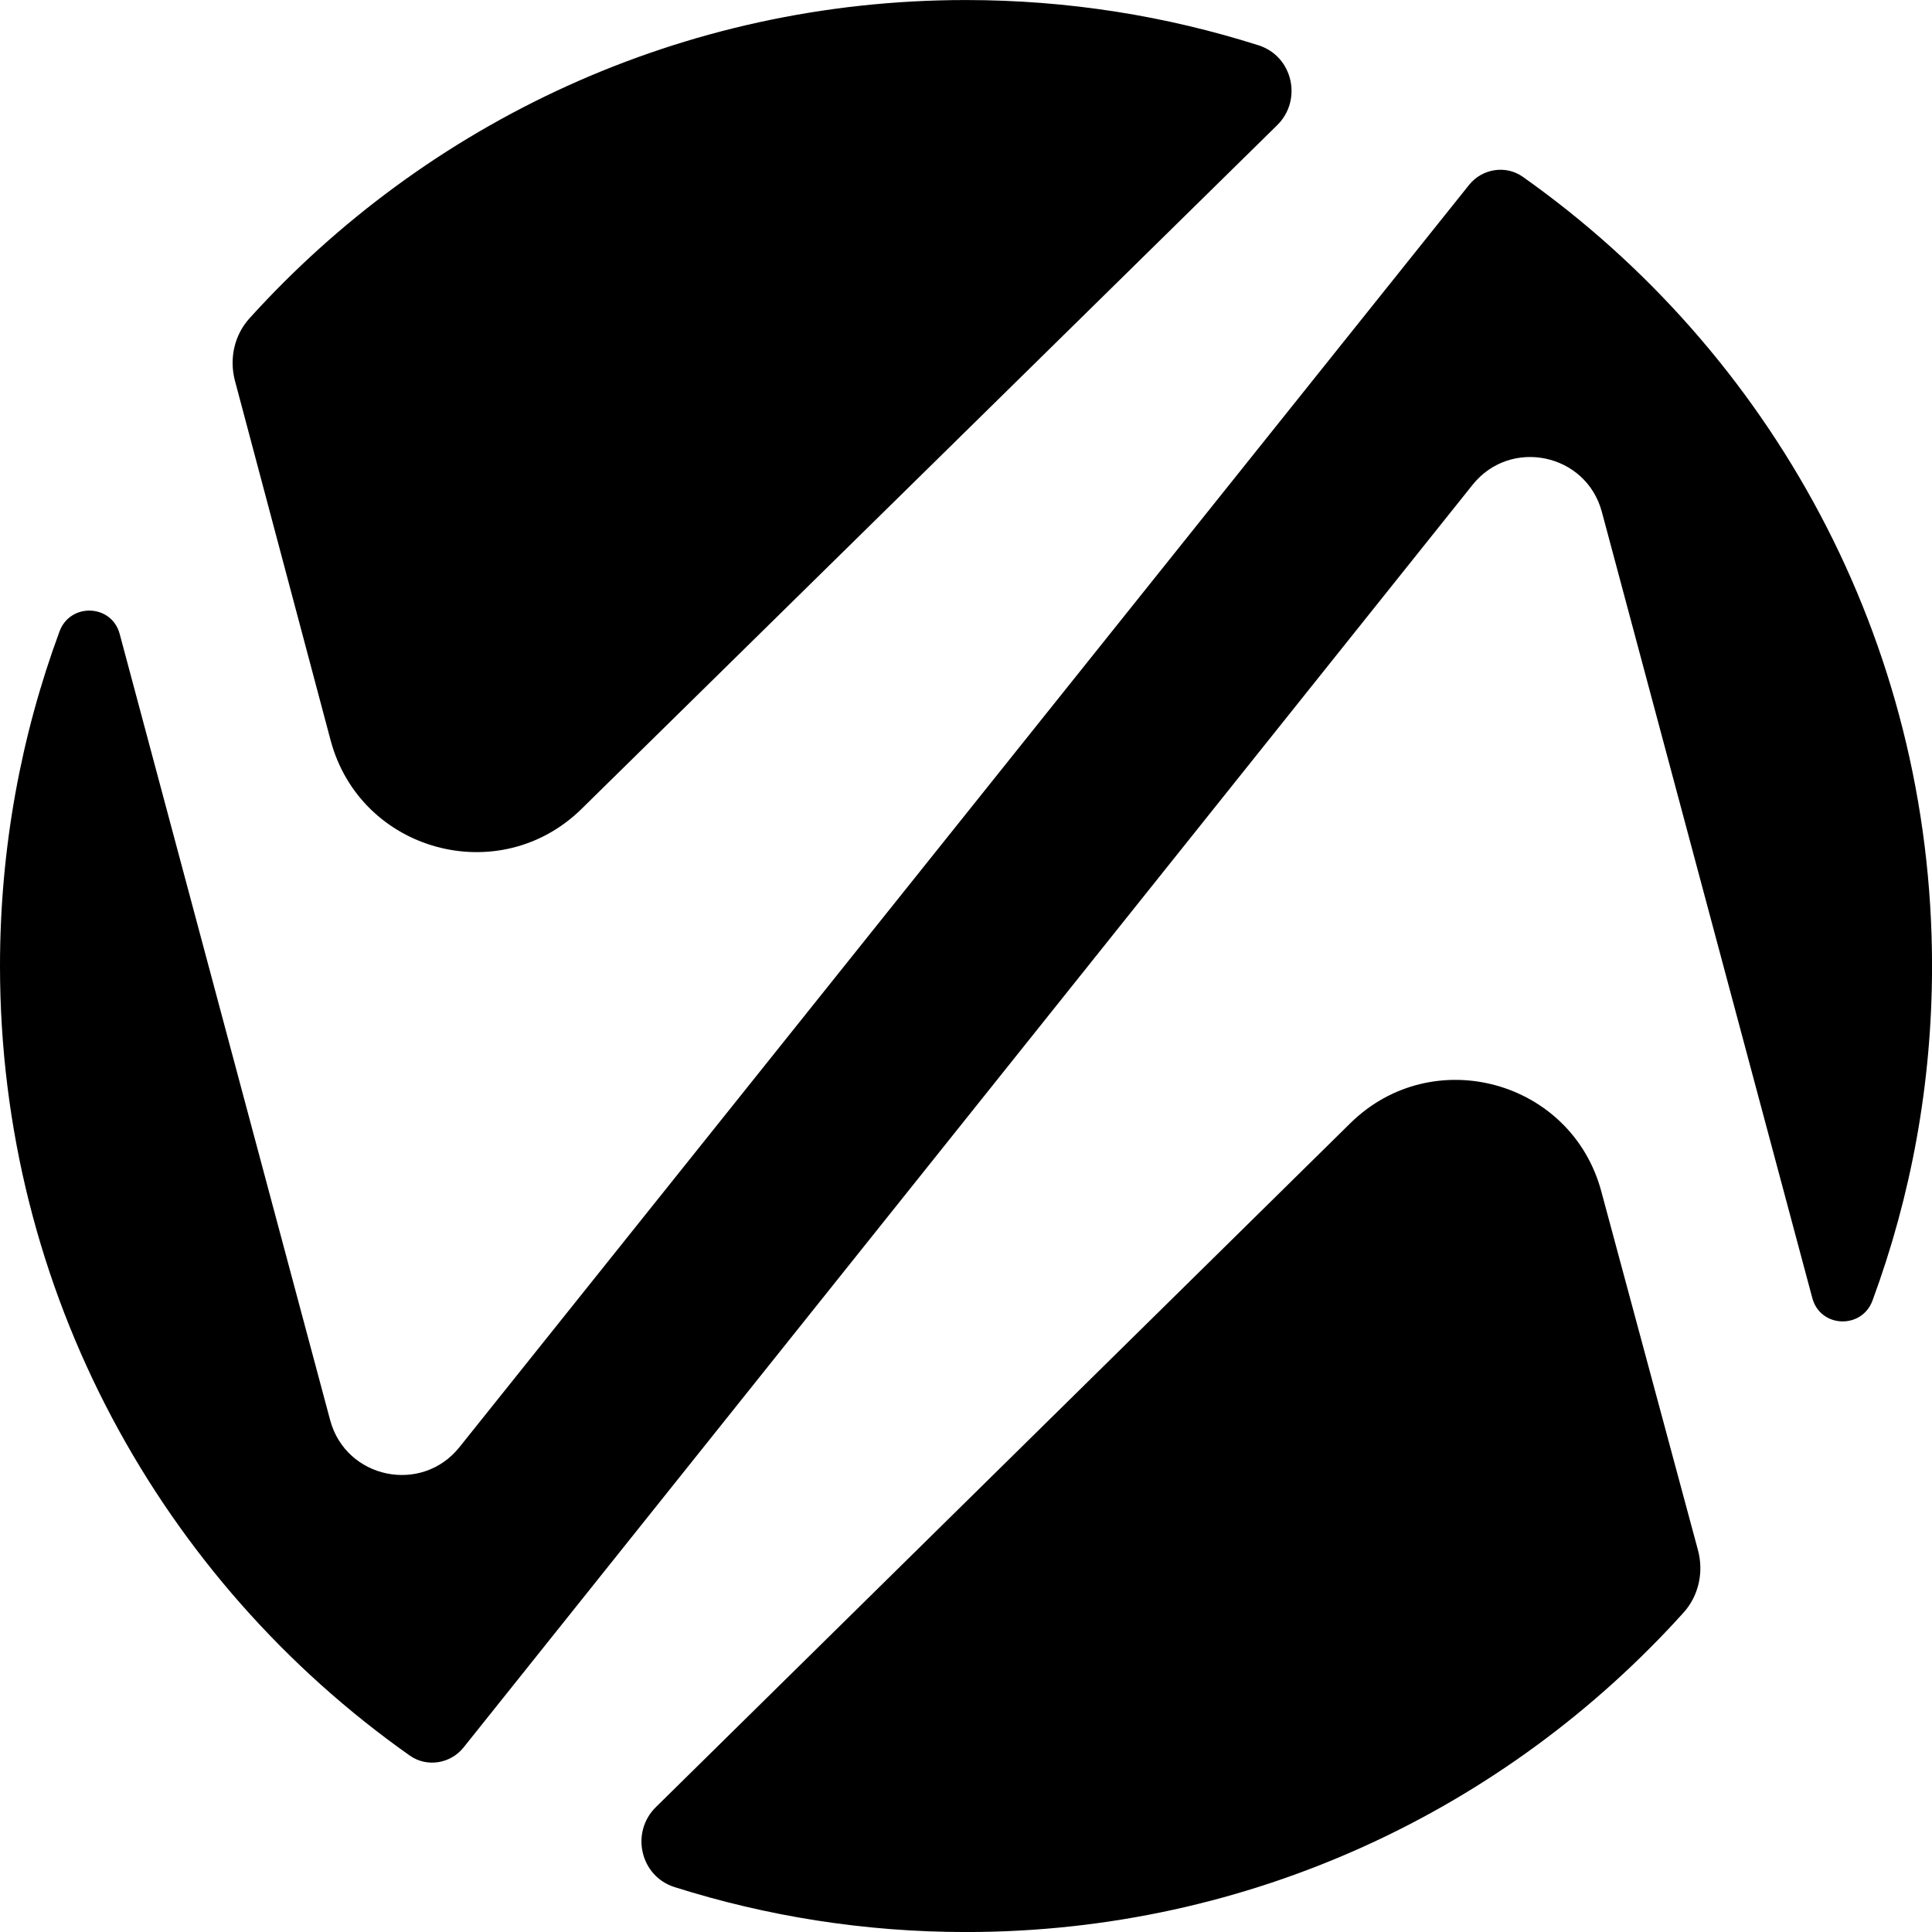
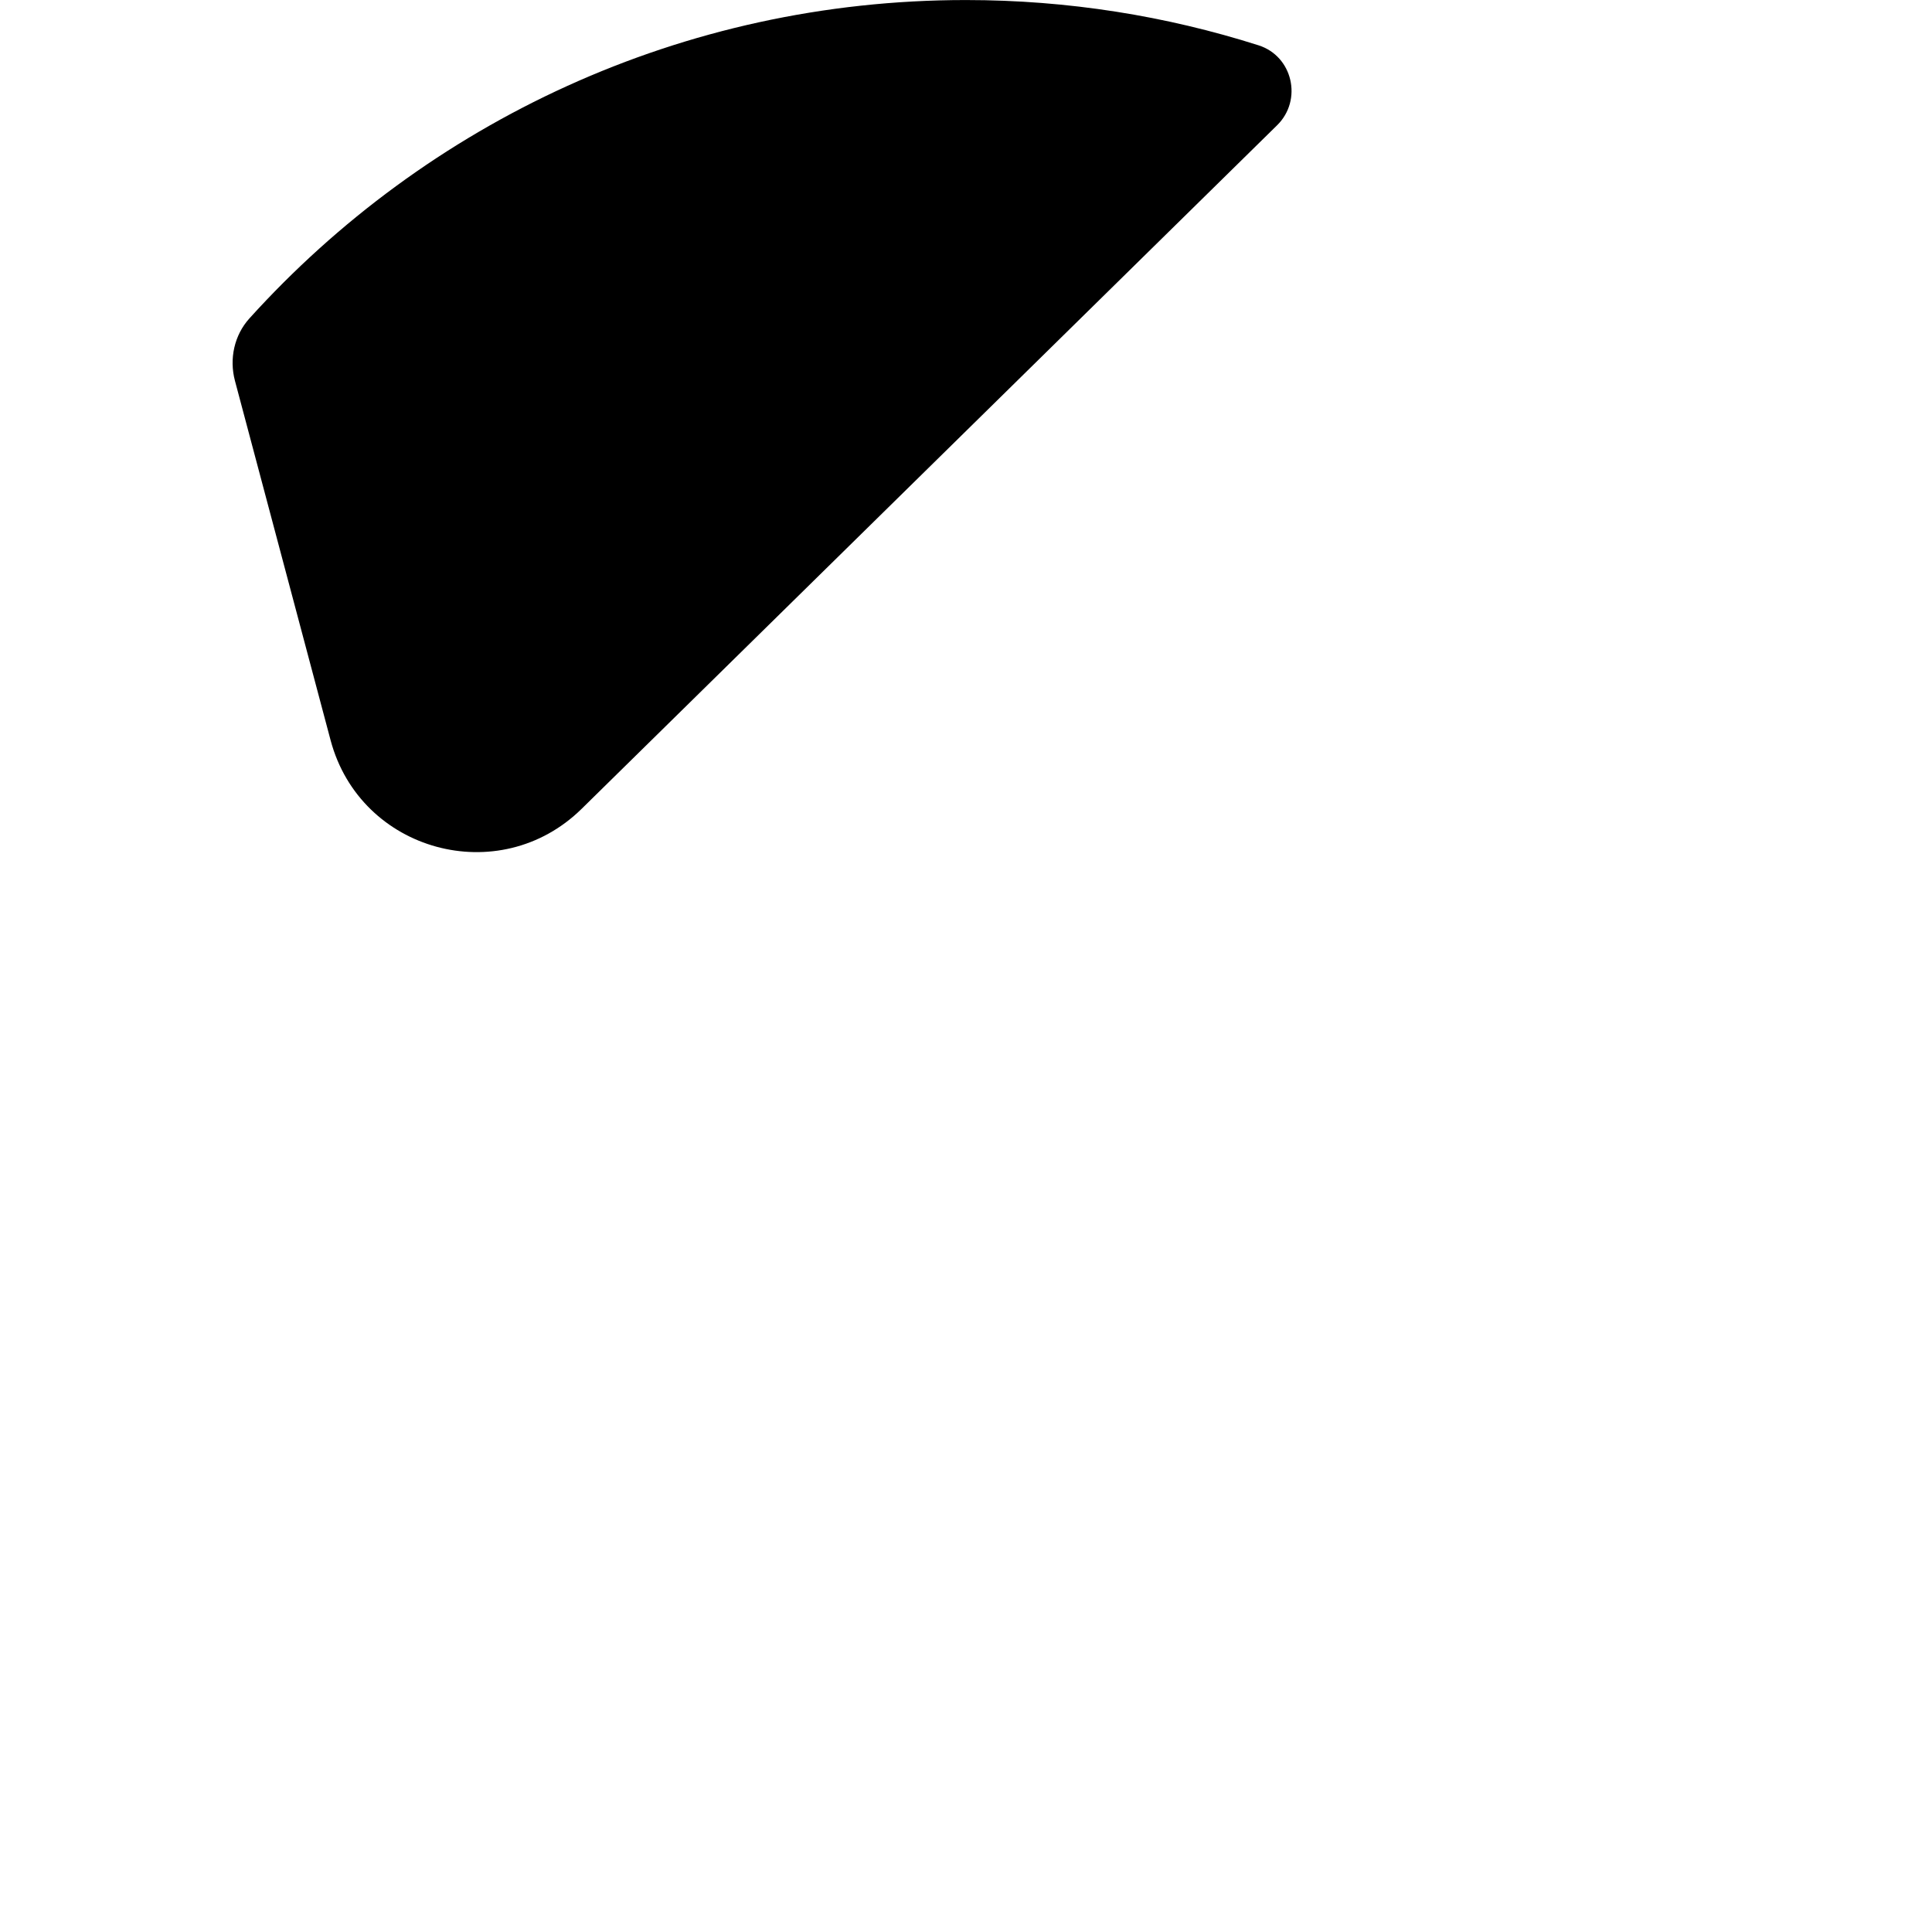
<svg xmlns="http://www.w3.org/2000/svg" id="Layer_2" data-name="Layer 2" viewBox="0 0 500 500">
  <defs>
    <style>
      .cls-1 {
        fill: #000;
        stroke-width: 0px;
      }
    </style>
  </defs>
  <g id="Layer_1-2" data-name="Layer 1">
    <g>
-       <path class="cls-1" d="M381.09,125.48c9.81-12.27,29.41-8.17,33.47,7l54.47,203.47c2.07,7.72,12.8,8.13,15.57.63,9.96-26.98,15.41-56.14,15.41-86.57,0-84.4-41.86-158.98-105.91-204.25-4.41-3.12-10.54-2.12-13.91,2.1L118.91,374.52c-9.81,12.27-29.4,8.17-33.47-7L30.97,164.05c-2.07-7.72-12.8-8.13-15.57-.63C5.44,190.4,0,219.56,0,250c0,84.47,41.92,159.1,106.06,204.35,4.41,3.11,10.54,2.11,13.91-2.11L381.09,125.48Z" />
      <path class="cls-1" d="M85.57,191.62c7.72,28.83,43.66,38.63,64.95,17.71L330.52,32.41c6.63-6.51,4.05-17.86-4.8-20.68-23.89-7.6-49.32-11.72-75.72-11.72C176.42,0,110.3,31.81,64.55,82.4c-3.93,4.35-5.25,10.47-3.75,16.13l24.77,93.09Z" />
-       <path class="cls-1" d="M414.43,308.38c-7.72-28.83-43.66-38.63-64.95-17.71l-179.75,177.02c-6.62,6.52-4.04,17.87,4.82,20.68,23.81,7.54,49.14,11.64,75.45,11.64,73.72,0,139.96-31.93,185.72-82.69,3.93-4.36,5.24-10.5,3.71-16.16l-25-92.77Z" />
    </g>
  </g>
</svg>